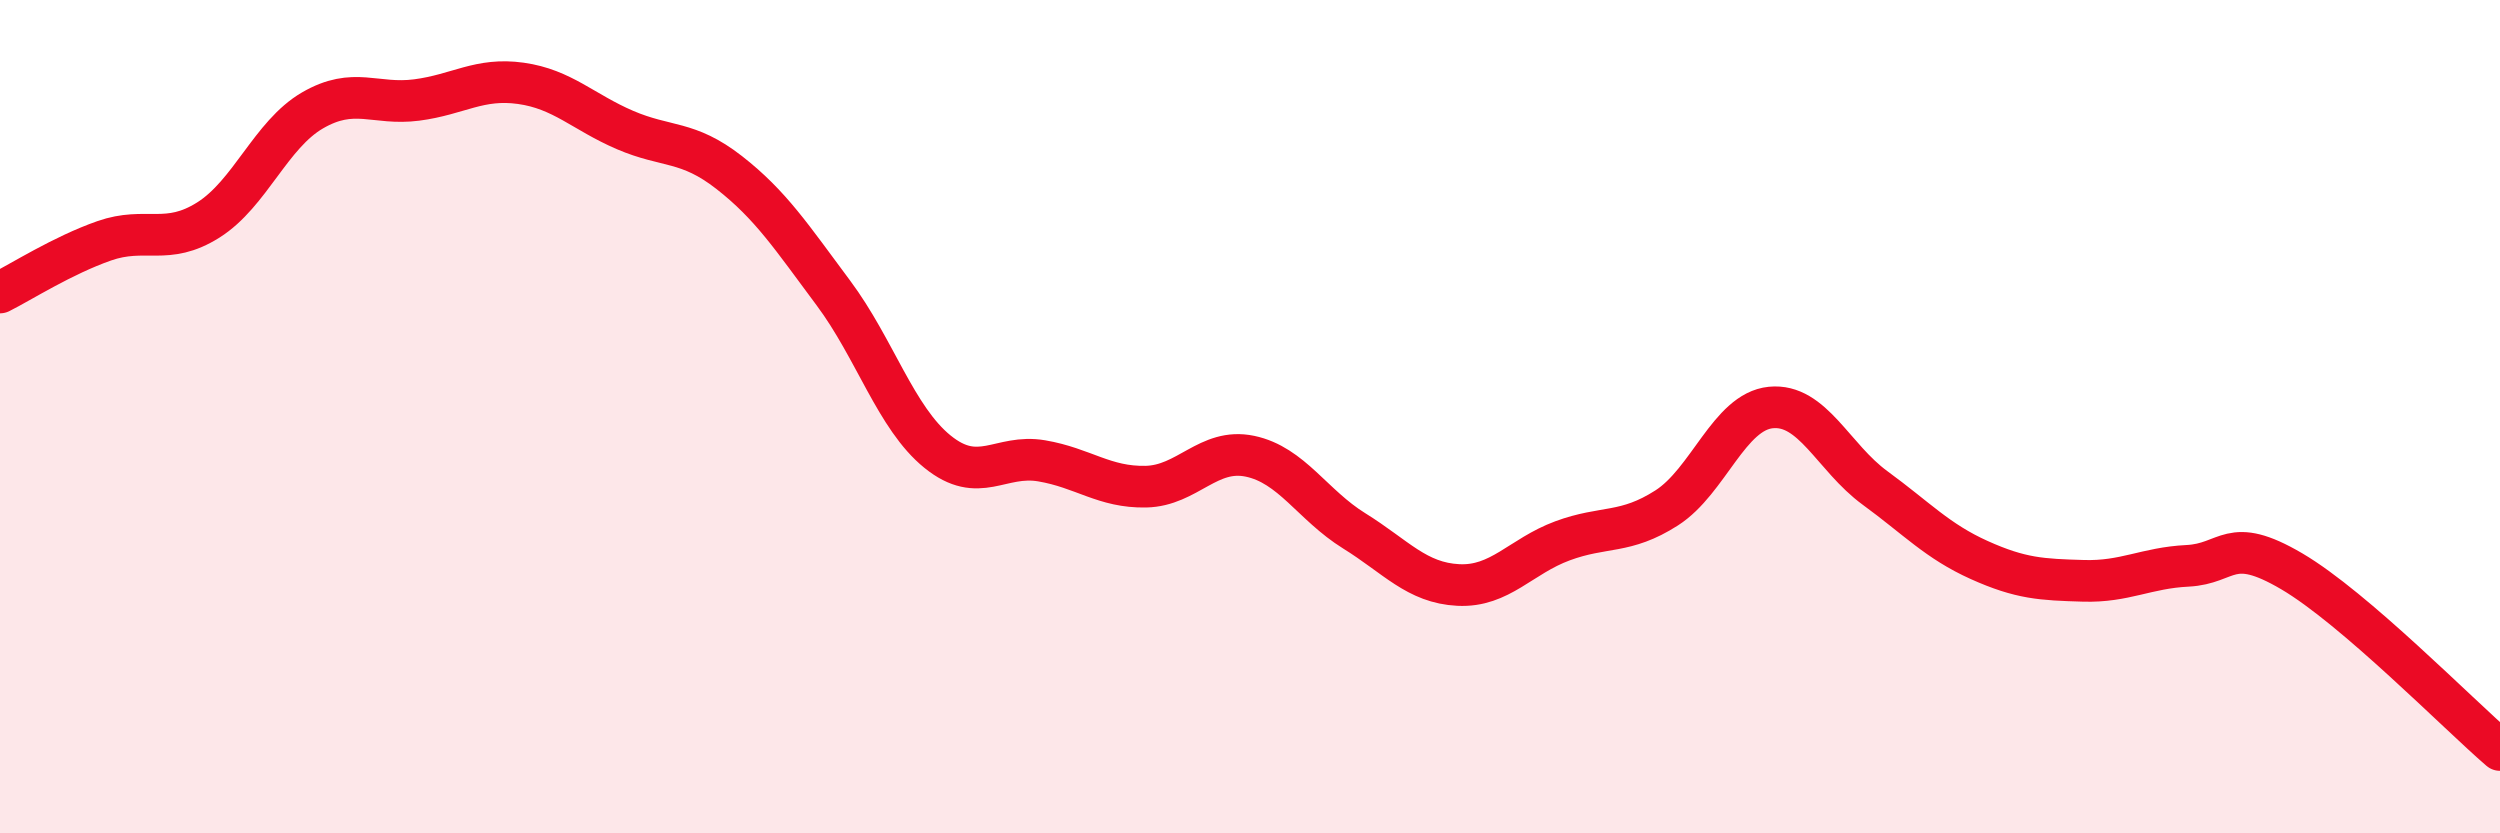
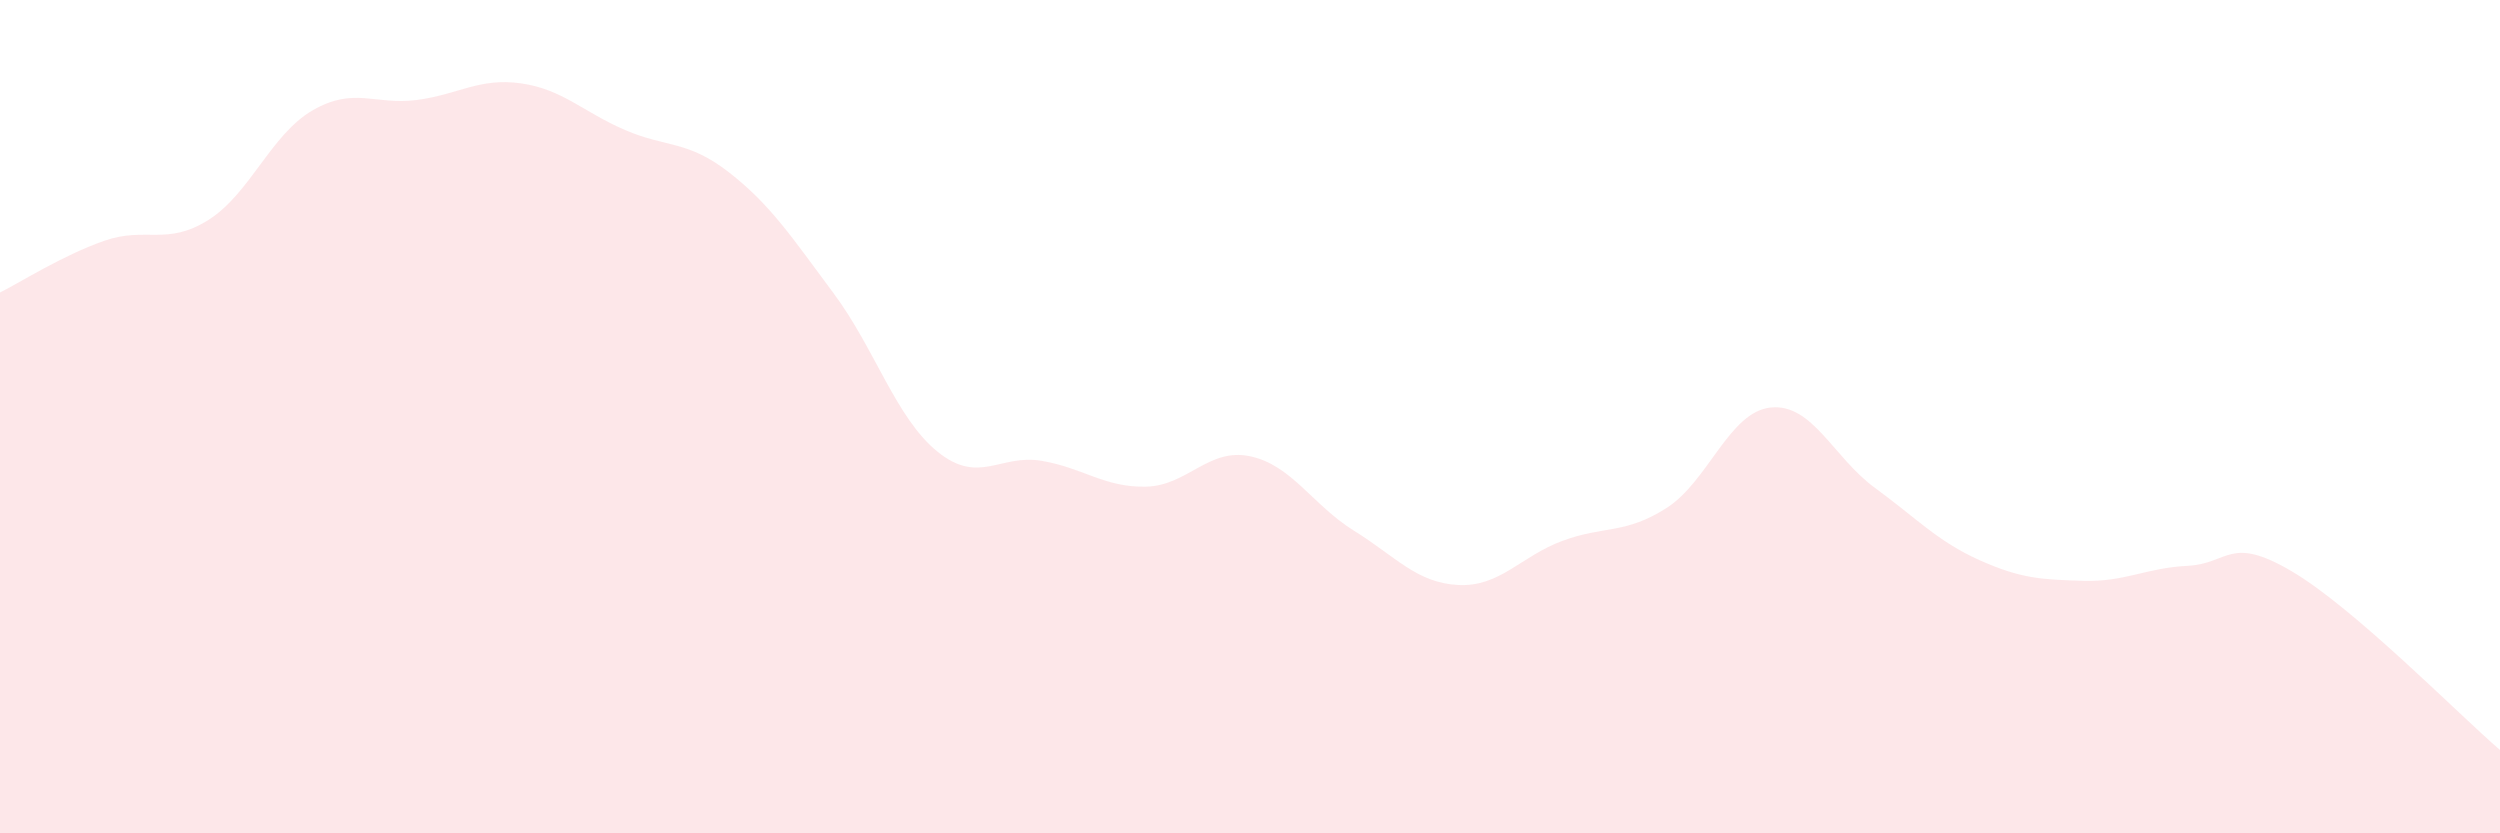
<svg xmlns="http://www.w3.org/2000/svg" width="60" height="20" viewBox="0 0 60 20">
  <path d="M 0,7.02 C 0.5,6.77 1.5,6.13 2.5,5.78 C 3.5,5.43 4,5.91 5,5.28 C 6,4.65 6.5,3.23 7.5,2.65 C 8.5,2.07 9,2.53 10,2.4 C 11,2.27 11.5,1.86 12.5,2 C 13.5,2.14 14,2.69 15,3.12 C 16,3.55 16.5,3.36 17.5,4.14 C 18.5,4.92 19,5.69 20,7.03 C 21,8.37 21.5,10.03 22.5,10.84 C 23.5,11.65 24,10.89 25,11.06 C 26,11.23 26.5,11.7 27.5,11.68 C 28.5,11.66 29,10.74 30,10.95 C 31,11.16 31.5,12.12 32.5,12.74 C 33.5,13.36 34,13.99 35,14.04 C 36,14.09 36.5,13.35 37.5,12.98 C 38.5,12.61 39,12.83 40,12.19 C 41,11.55 41.5,9.88 42.5,9.78 C 43.5,9.68 44,10.98 45,11.71 C 46,12.44 46.5,12.99 47.5,13.44 C 48.5,13.89 49,13.91 50,13.94 C 51,13.97 51.5,13.63 52.5,13.58 C 53.5,13.53 53.5,12.83 55,13.71 C 56.5,14.59 59,17.14 60,18L60 20L0 20Z" fill="#EB0A25" opacity="0.1" stroke-linecap="round" stroke-linejoin="round" />
-   <path d="M 0,7.02 C 0.5,6.77 1.5,6.13 2.5,5.78 C 3.5,5.43 4,5.91 5,5.28 C 6,4.65 6.5,3.23 7.5,2.65 C 8.5,2.07 9,2.53 10,2.4 C 11,2.27 11.5,1.86 12.5,2 C 13.5,2.14 14,2.69 15,3.12 C 16,3.55 16.5,3.36 17.5,4.14 C 18.5,4.92 19,5.69 20,7.03 C 21,8.37 21.5,10.03 22.5,10.84 C 23.5,11.65 24,10.89 25,11.06 C 26,11.23 26.5,11.7 27.5,11.68 C 28.5,11.66 29,10.74 30,10.95 C 31,11.16 31.5,12.12 32.5,12.74 C 33.5,13.36 34,13.99 35,14.04 C 36,14.09 36.5,13.35 37.5,12.98 C 38.5,12.61 39,12.83 40,12.19 C 41,11.55 41.5,9.88 42.5,9.78 C 43.5,9.68 44,10.98 45,11.71 C 46,12.44 46.5,12.99 47.5,13.44 C 48.5,13.89 49,13.91 50,13.94 C 51,13.97 51.5,13.63 52.5,13.58 C 53.5,13.53 53.5,12.83 55,13.71 C 56.5,14.59 59,17.14 60,18" stroke="#EB0A25" stroke-width="1" fill="none" stroke-linecap="round" stroke-linejoin="round" />
</svg>